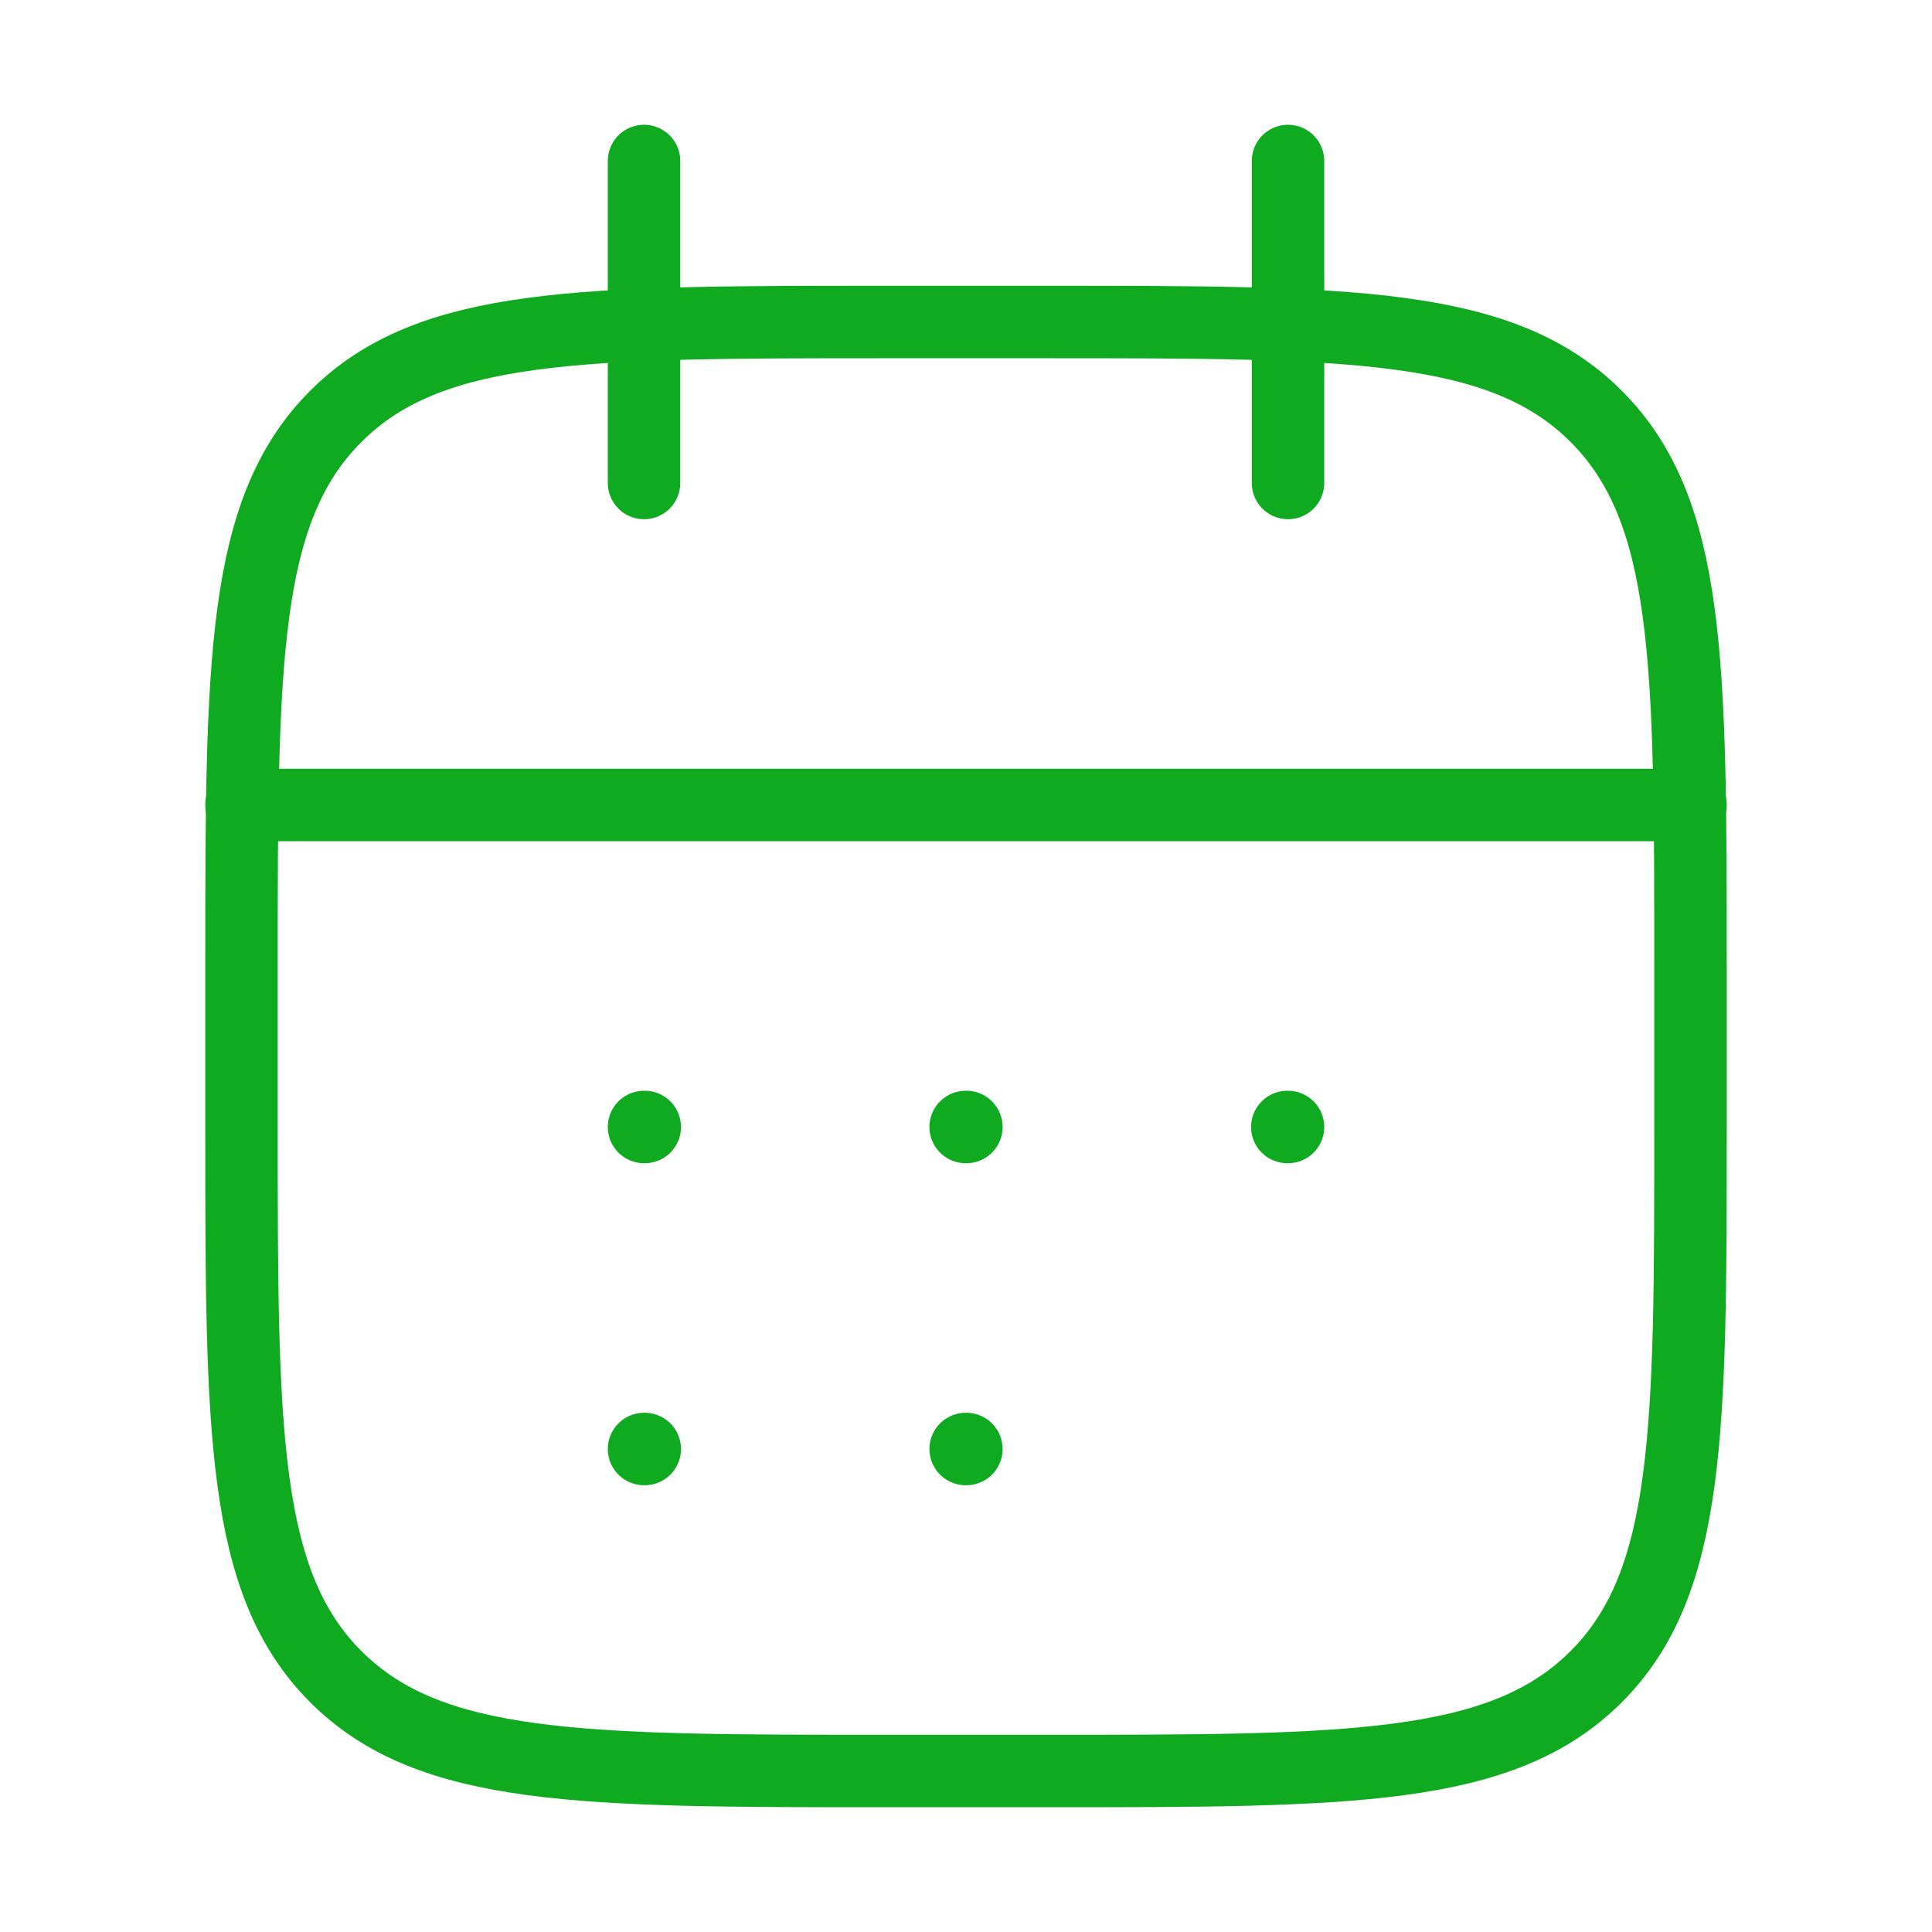
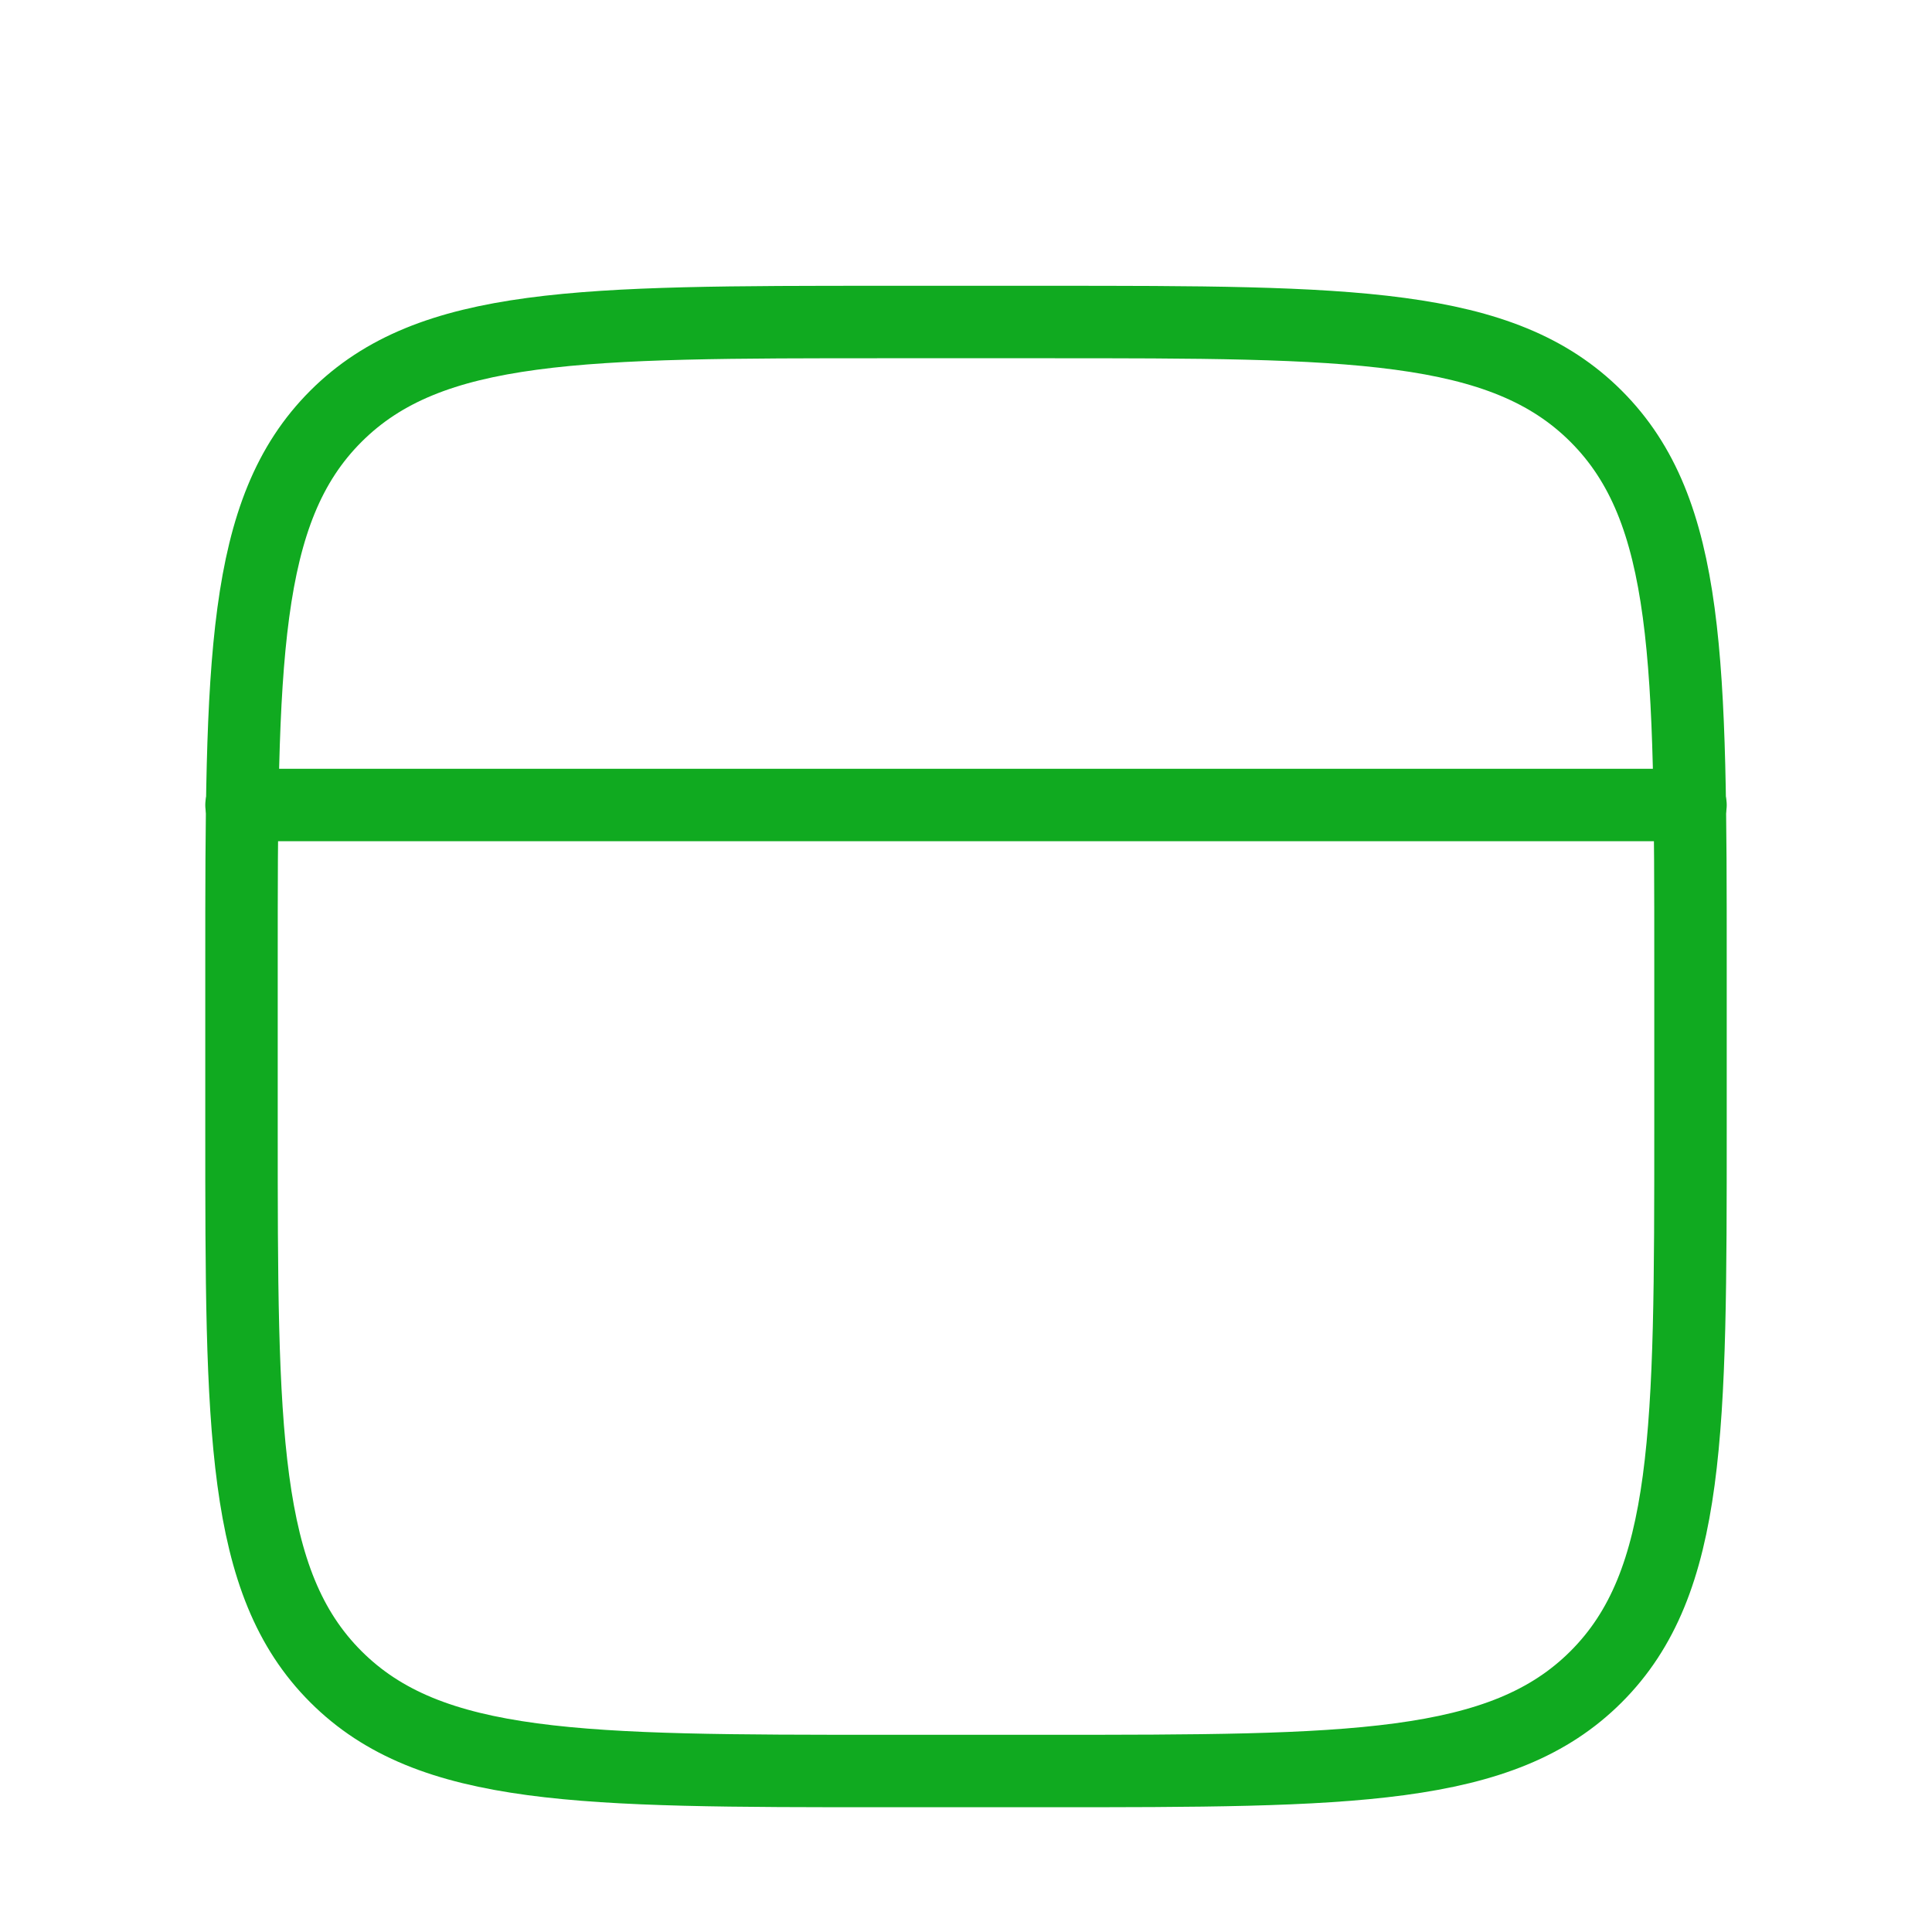
<svg xmlns="http://www.w3.org/2000/svg" width="40" height="40" viewBox="0 0 40 40" fill="none">
-   <path d="M26.667 3.333V10M13.334 3.333V10" stroke="#10AA20" stroke-width="1.5" stroke-linecap="round" stroke-linejoin="round" />
  <path d="M21.667 6.667H18.333C12.048 6.667 8.905 6.667 6.953 8.62C5 10.572 5 13.715 5 20V23.334C5 29.619 5 32.762 6.953 34.714C8.905 36.667 12.048 36.667 18.333 36.667H21.667C27.952 36.667 31.095 36.667 33.047 34.714C35 32.762 35 29.619 35 23.334V20C35 13.715 35 10.572 33.047 8.62C31.095 6.667 27.952 6.667 21.667 6.667Z" stroke="#10AA20" stroke-width="1.5" stroke-linecap="round" stroke-linejoin="round" />
  <path d="M5 16.667H35" stroke="#10AA20" stroke-width="1.5" stroke-linecap="round" stroke-linejoin="round" />
-   <path d="M19.993 23.333H20.008M19.993 30H20.008M26.652 23.333H26.667M13.334 23.333H13.349M13.334 30H13.349" stroke="#10AA20" stroke-width="1.5" stroke-linecap="round" stroke-linejoin="round" />
</svg>